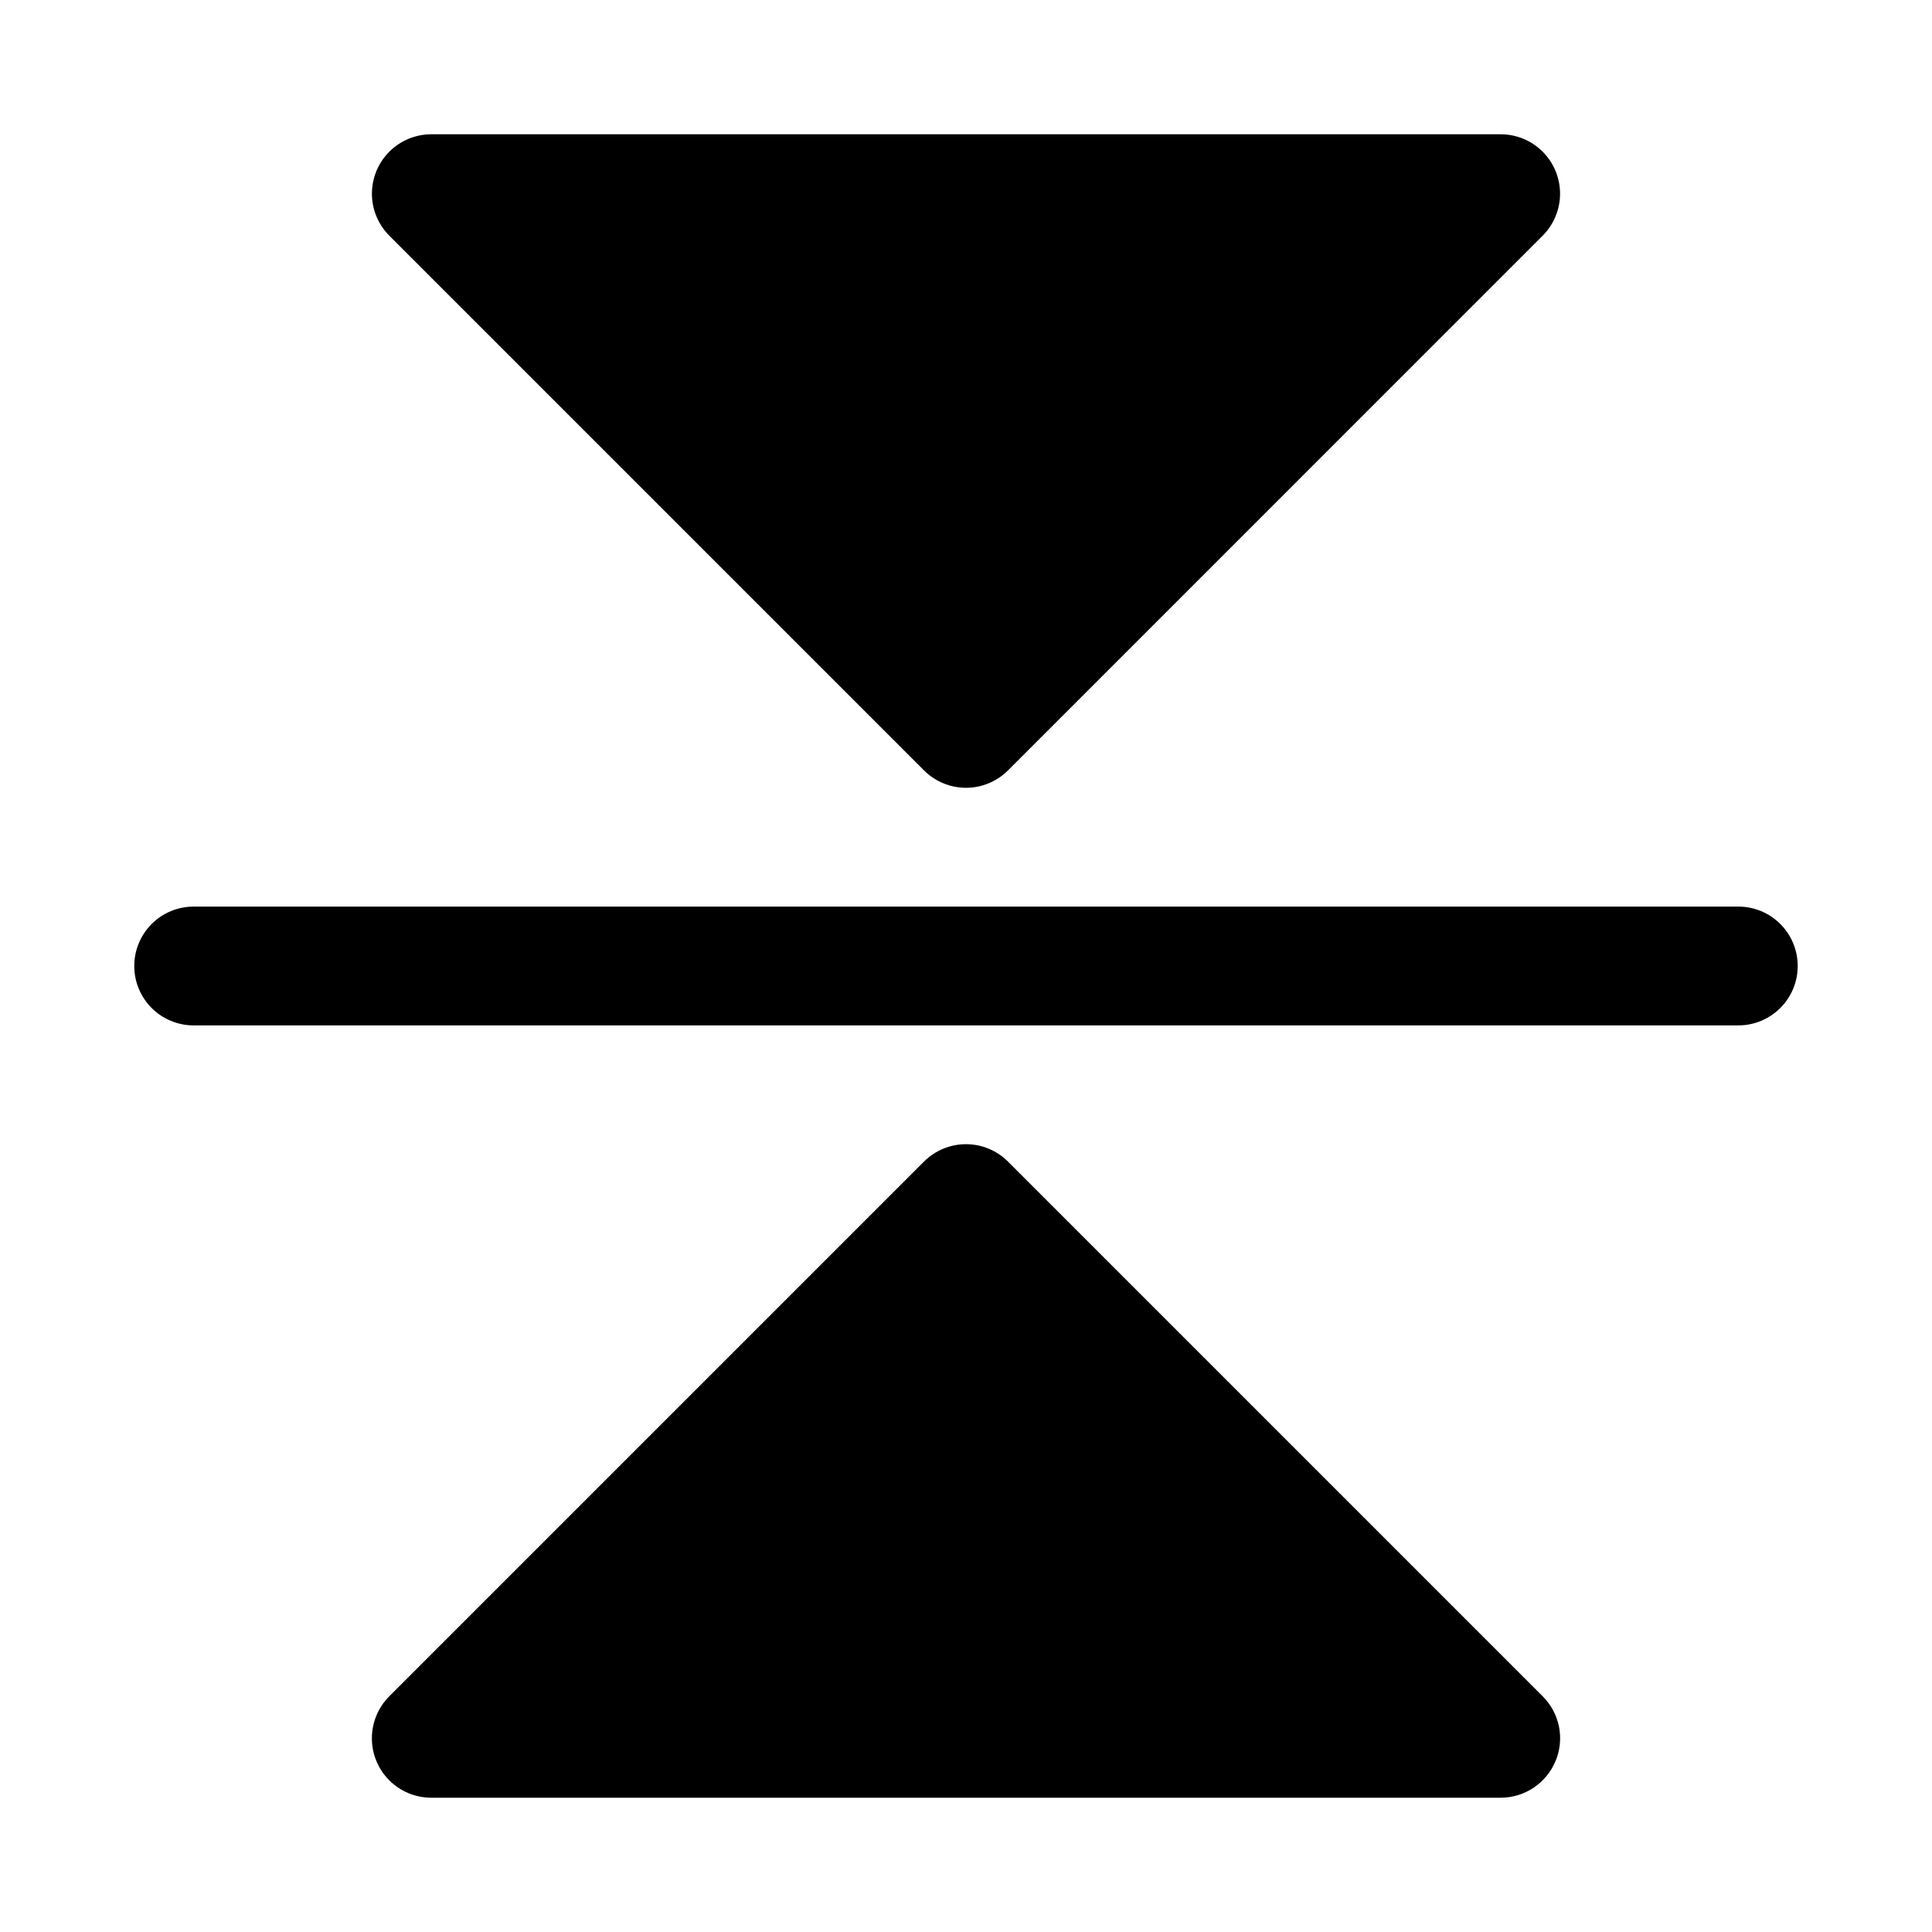
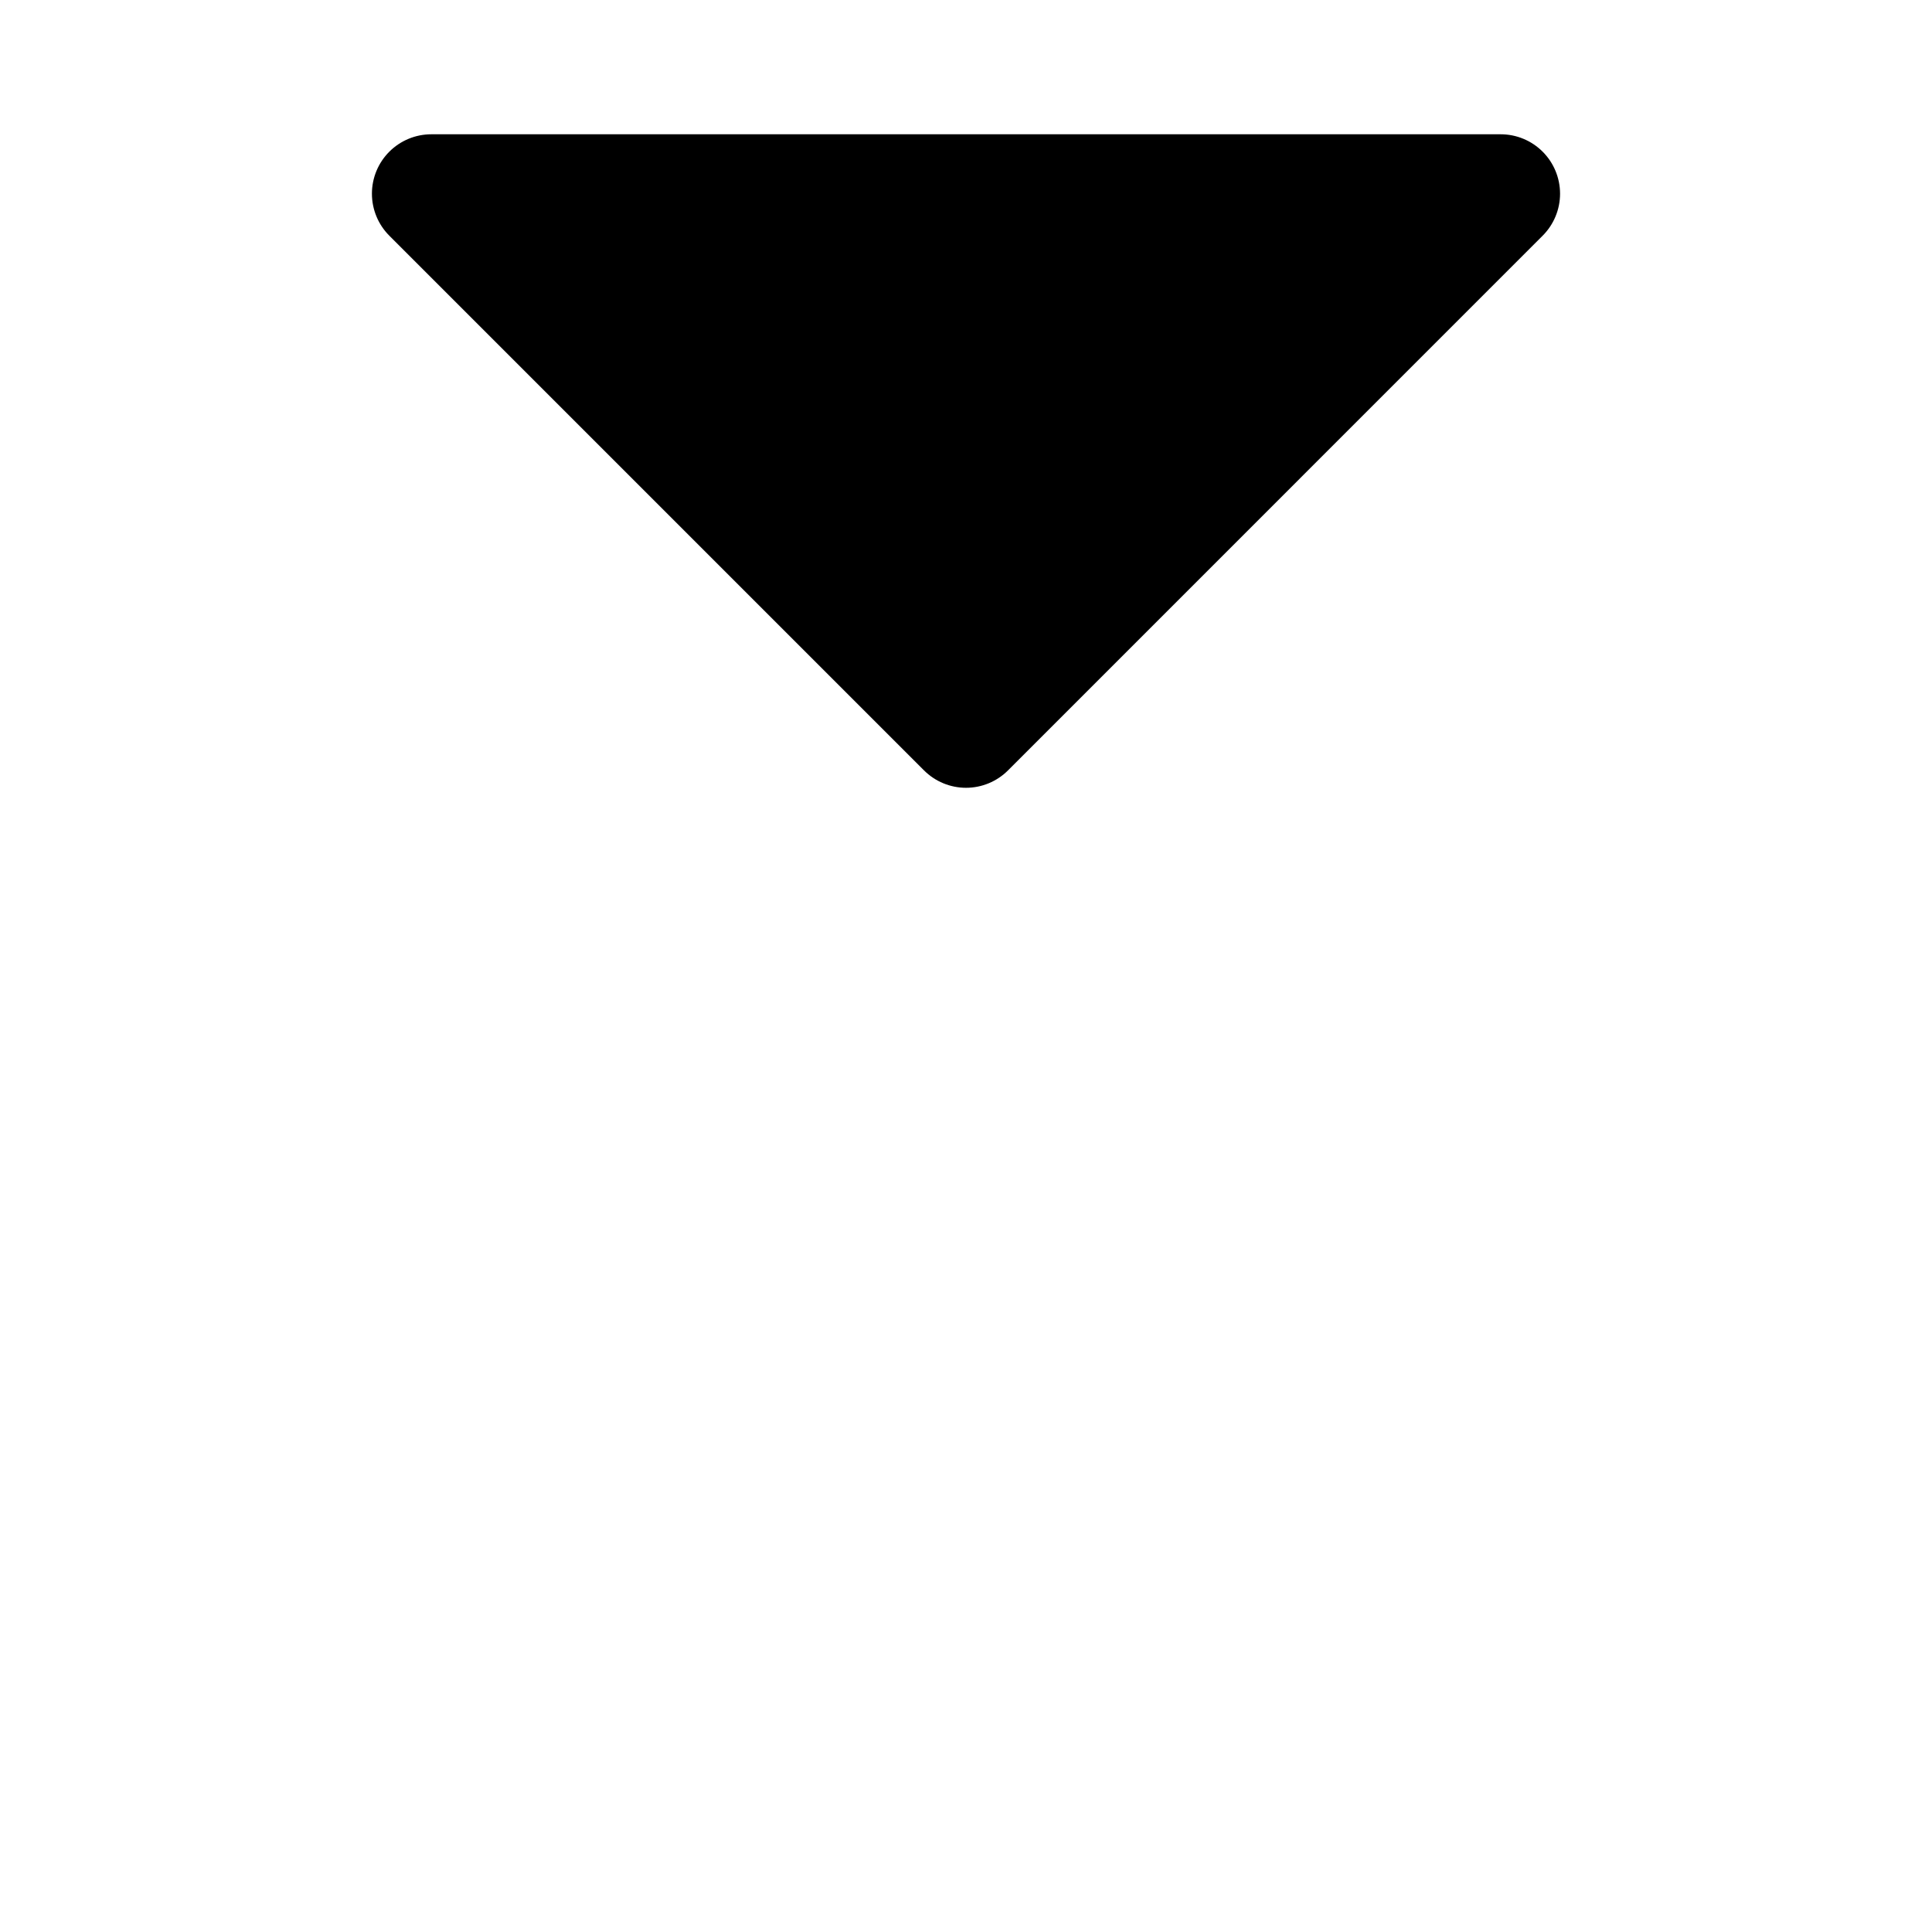
<svg xmlns="http://www.w3.org/2000/svg" fill="#000000" width="800px" height="800px" version="1.1" viewBox="144 144 512 512">
  <g>
    <path d="m552.82 206.46c2.953-2.953 4.613-6.957 4.613-11.133-0.004-4.172-1.66-8.176-4.613-11.129-2.949-2.953-6.953-4.613-11.129-4.613h-283.39c-4.172 0-8.176 1.66-11.129 4.613-2.953 2.953-4.609 6.957-4.609 11.129 0 4.176 1.656 8.18 4.609 11.133l141.7 141.7c2.953 2.953 6.957 4.613 11.133 4.613s8.18-1.66 11.129-4.613z" />
-     <path d="m556.24 610.7c1.199-2.879 1.516-6.047 0.91-9.102-0.609-3.059-2.113-5.863-4.324-8.062l-141.7-141.7c-2.949-2.953-6.953-4.613-11.129-4.613s-8.18 1.66-11.133 4.613l-141.7 141.7c-2.953 2.953-4.613 6.957-4.613 11.133s1.656 8.184 4.609 11.137c2.953 2.953 6.957 4.609 11.133 4.609h283.39c3.113 0 6.156-0.922 8.746-2.652s4.606-4.188 5.797-7.062z" />
-     <path d="m179.58 400c0-4.176 1.66-8.18 4.609-11.133 2.953-2.953 6.957-4.613 11.133-4.613h409.35c5.625 0 10.82 3 13.633 7.871s2.812 10.875 0 15.746-8.008 7.871-13.633 7.871h-409.35c-4.176 0-8.18-1.66-11.133-4.609-2.949-2.953-4.609-6.957-4.609-11.133z" />
  </g>
</svg>